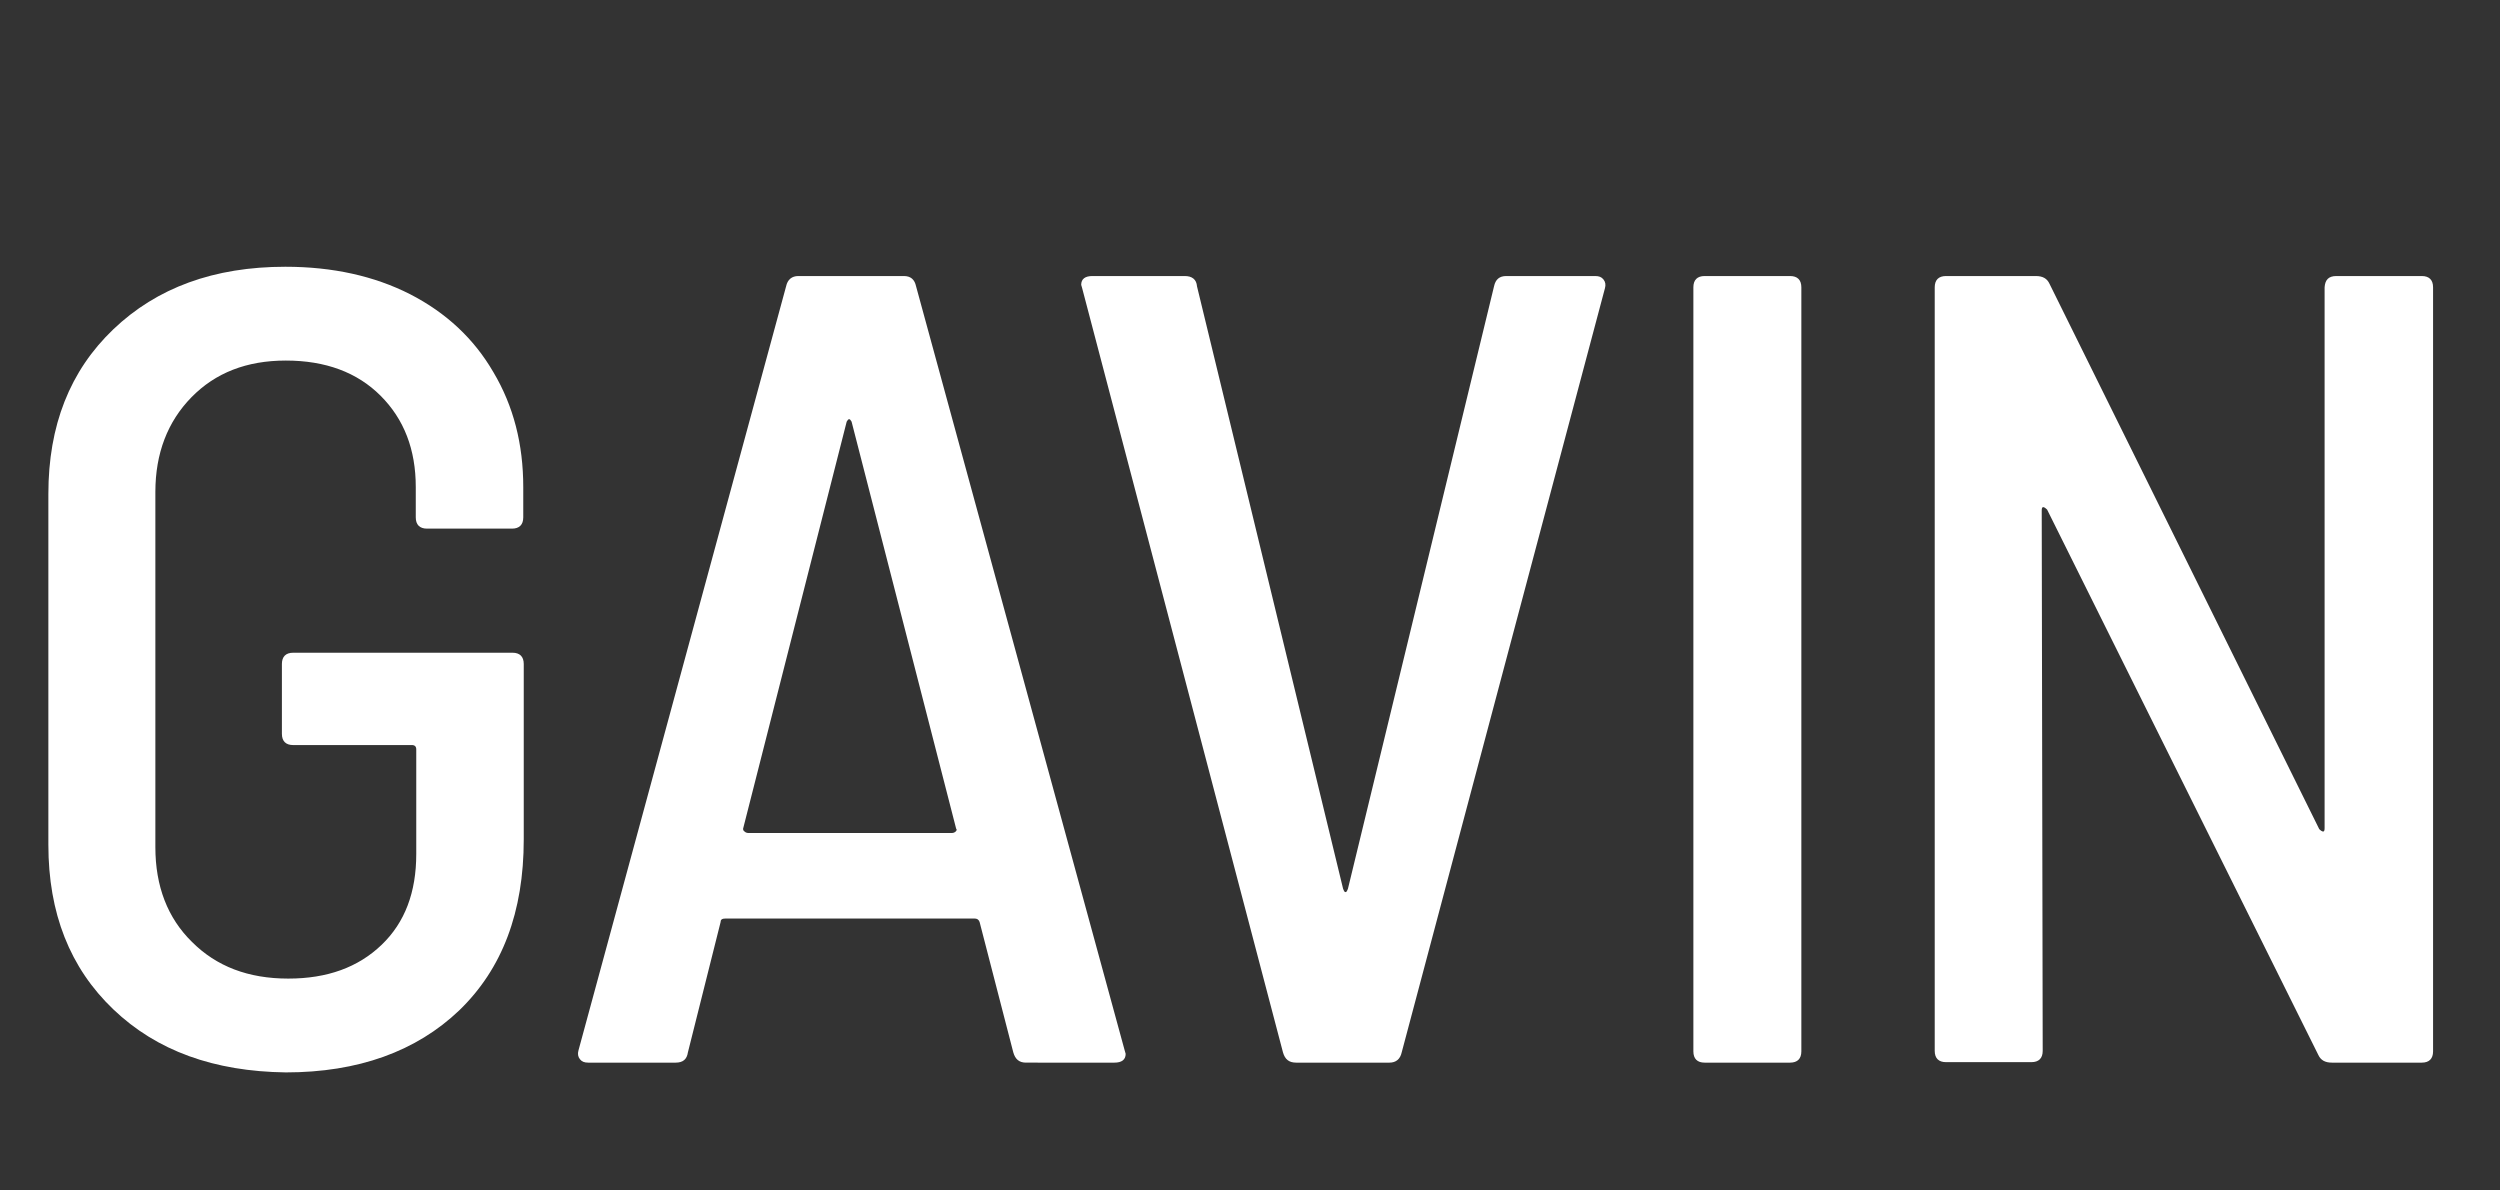
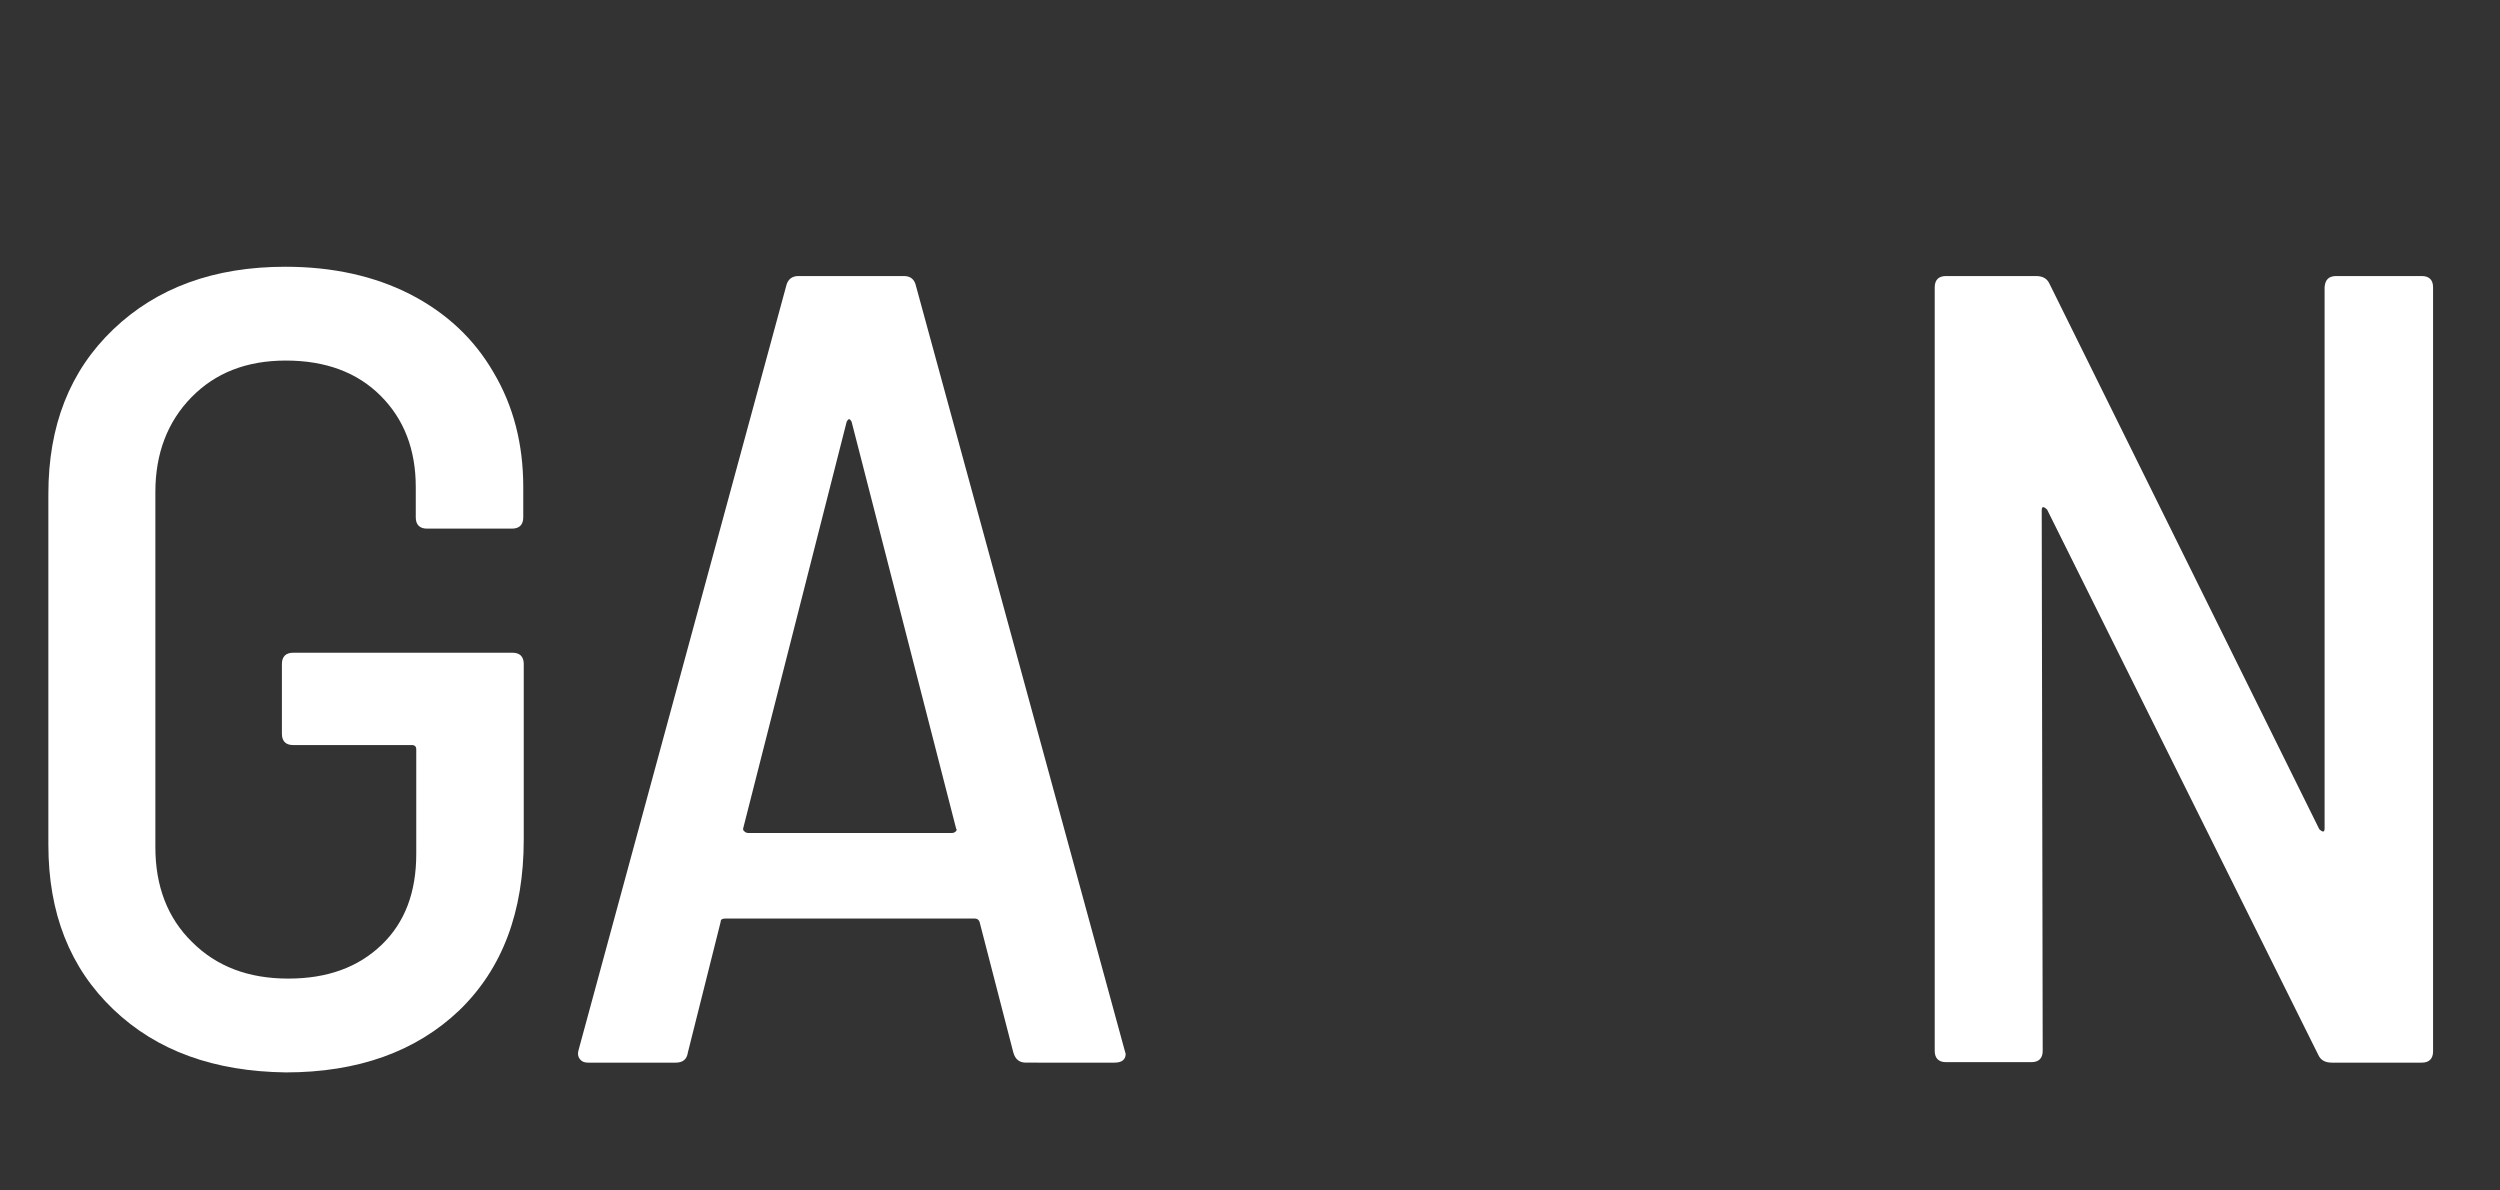
<svg xmlns="http://www.w3.org/2000/svg" version="1.1" id="Layer_1" x="0px" y="0px" viewBox="0 0 511.7 243.6" style="enable-background:new 0 0 511.7 243.6;" xml:space="preserve">
  <rect x="0" y="0" width="511.7" height="243.6" fill="#333333" stroke="none" />
  <style type="text/css">
	.st0{fill:#FFFFFF;}
</style>
  <g id="Layer_2_1_">
    <g>
      <path class="st0" d="M23.2,206.6c-8.9-8.5-13.3-19.7-13.3-33.7v-71.8c0-14,4.4-25.2,13.3-33.7s20.6-12.8,35.2-12.8    c9.7,0,18.2,1.9,25.5,5.6c7.4,3.8,13.1,9.1,17.1,16c4.1,6.9,6.1,14.7,6.1,23.5v6.2c0,1.5-0.8,2.3-2.3,2.3H87.4    c-1.5,0-2.3-0.8-2.3-2.3v-6.2c0-7.7-2.4-13.9-7.2-18.7c-4.8-4.8-11.3-7.2-19.4-7.2c-8,0-14.4,2.5-19.3,7.5s-7.4,11.5-7.4,19.4    v72.7c0,8,2.5,14.5,7.5,19.4c5,5,11.5,7.5,19.7,7.5c8,0,14.3-2.3,19.1-6.9c4.8-4.6,7.1-10.8,7.1-18.6v-21.4c0-0.6-0.3-0.9-0.9-0.9    H60c-1.5,0-2.3-0.8-2.3-2.3v-14.3c0-1.5,0.8-2.3,2.3-2.3h44.9c1.5,0,2.3,0.8,2.3,2.3v35.9c0,14.9-4.4,26.5-13.2,35    c-8.8,8.4-20.7,12.7-35.5,12.7C43.8,219.3,32.1,215.1,23.2,206.6z" />
      <path class="st0" d="M207.4,215.4l-6.9-26.7c-0.2-0.5-0.5-0.7-1.1-0.7h-50.8c-0.8,0-1.1,0.2-1.1,0.7l-6.7,26.7    c-0.2,1.4-1,2.1-2.5,2.1h-17.9c-0.8,0-1.3-0.2-1.7-0.7c-0.4-0.5-0.5-1.1-0.3-1.8l42.5-156.4c0.3-1.4,1.2-2.1,2.5-2.1H185    c1.4,0,2.2,0.7,2.5,2.1L230.2,215l0.2,0.7c0,1.2-0.8,1.8-2.3,1.8H210C208.6,217.5,207.8,216.8,207.4,215.4z M152.4,170.2    c0.2,0.2,0.5,0.3,0.8,0.3h41.6c0.3,0,0.6-0.1,0.8-0.3s0.3-0.4,0.1-0.6l-21.4-83.3c-0.2-0.3-0.3-0.5-0.5-0.5s-0.3,0.2-0.5,0.5    l-21.2,83.3C152.1,169.8,152.1,170,152.4,170.2z" />
-       <path class="st0" d="M262.6,215.4L221.5,59l-0.2-0.7c0-1.2,0.8-1.8,2.3-1.8h18.9c1.5,0,2.4,0.7,2.5,2.1l29.9,123.3    c0.2,0.5,0.3,0.7,0.5,0.7s0.3-0.2,0.5-0.7l29.9-123.3c0.3-1.4,1.1-2.1,2.5-2.1h18.2c0.8,0,1.3,0.2,1.7,0.7    c0.4,0.5,0.5,1.1,0.3,1.8l-41.6,156.4c-0.3,1.4-1.2,2.1-2.5,2.1h-19.1C263.8,217.5,263,216.8,262.6,215.4z" />
-       <path class="st0" d="M346.6,215.2V58.8c0-1.5,0.8-2.3,2.3-2.3h17.5c1.5,0,2.3,0.8,2.3,2.3v156.4c0,1.5-0.8,2.3-2.3,2.3h-17.5    C347.4,217.5,346.6,216.7,346.6,215.2z" />
      <path class="st0" d="M478.2,56.5h17.5c1.5,0,2.3,0.8,2.3,2.3v156.4c0,1.5-0.8,2.3-2.3,2.3h-18.4c-1.4,0-2.3-0.5-2.8-1.6L419,104.3    c-0.3-0.3-0.6-0.5-0.8-0.5c-0.2,0-0.3,0.2-0.3,0.7l0.2,110.6c0,1.5-0.8,2.3-2.3,2.3h-17.5c-1.5,0-2.3-0.8-2.3-2.3V58.8    c0-1.5,0.8-2.3,2.3-2.3h18.4c1.4,0,2.3,0.5,2.8,1.6l55.2,111.6c0.3,0.3,0.6,0.5,0.8,0.5c0.2,0,0.3-0.2,0.3-0.7V58.8    C475.9,57.3,476.6,56.5,478.2,56.5z" />
    </g>
  </g>
</svg>